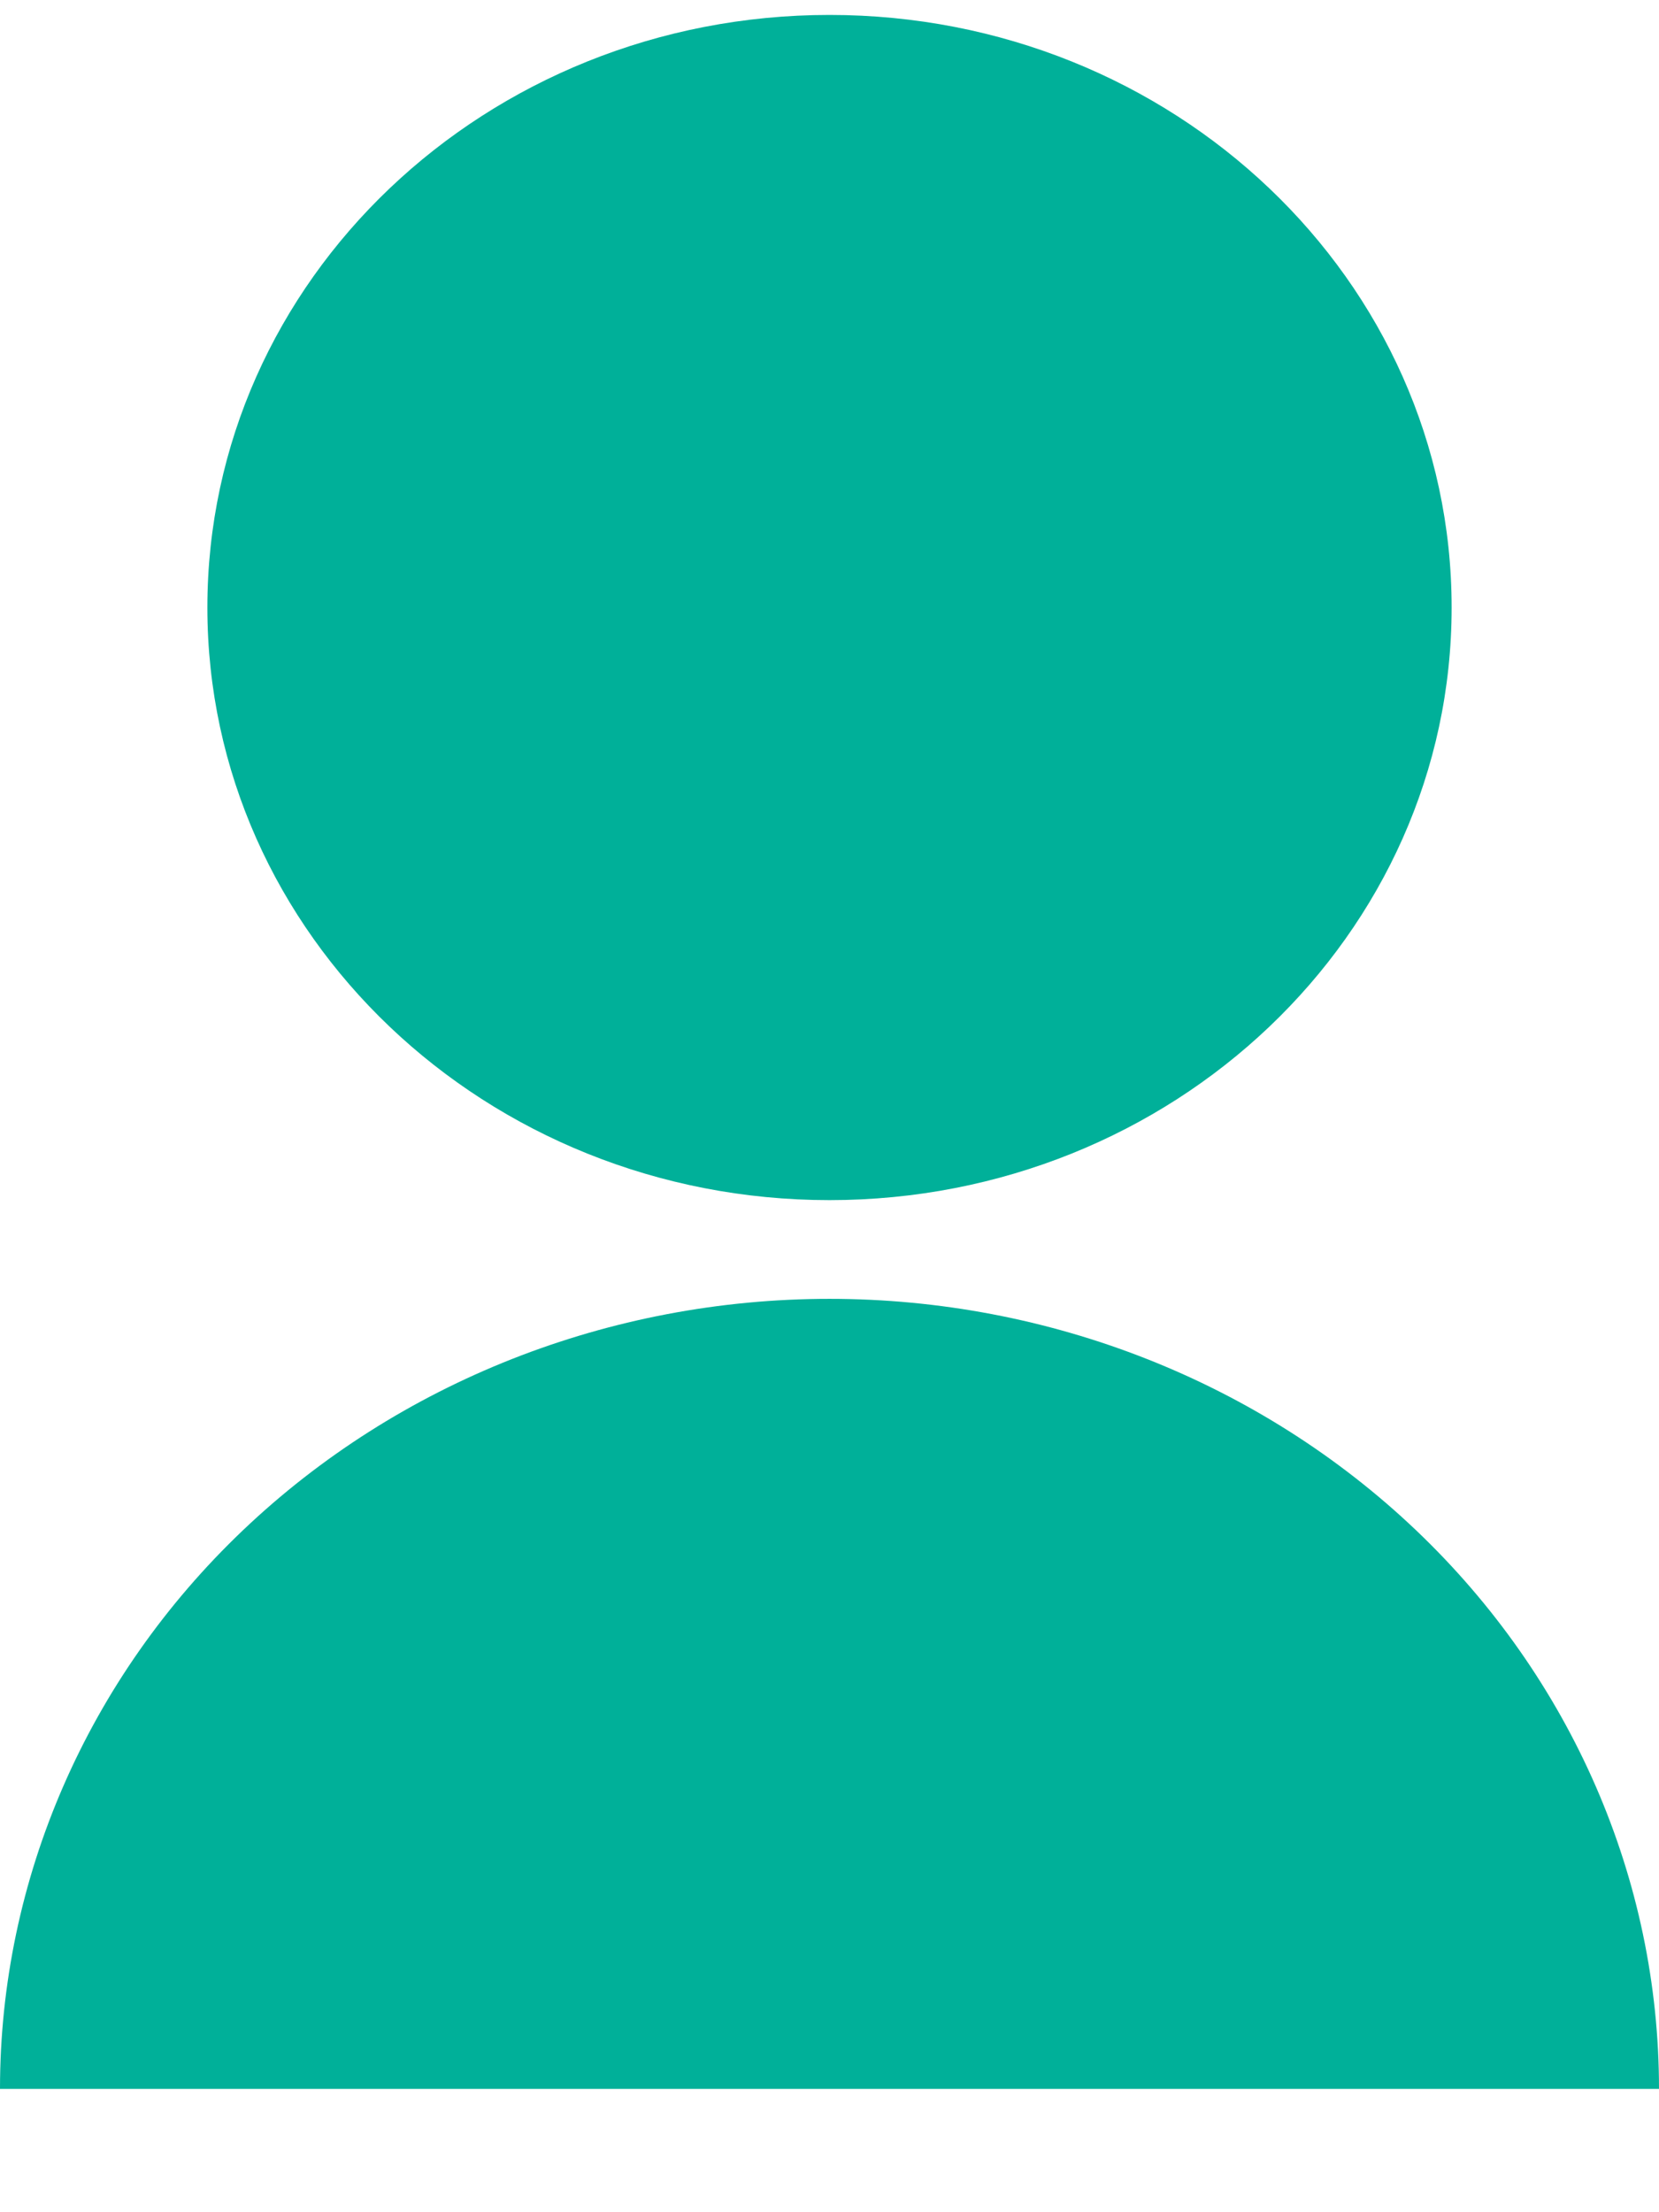
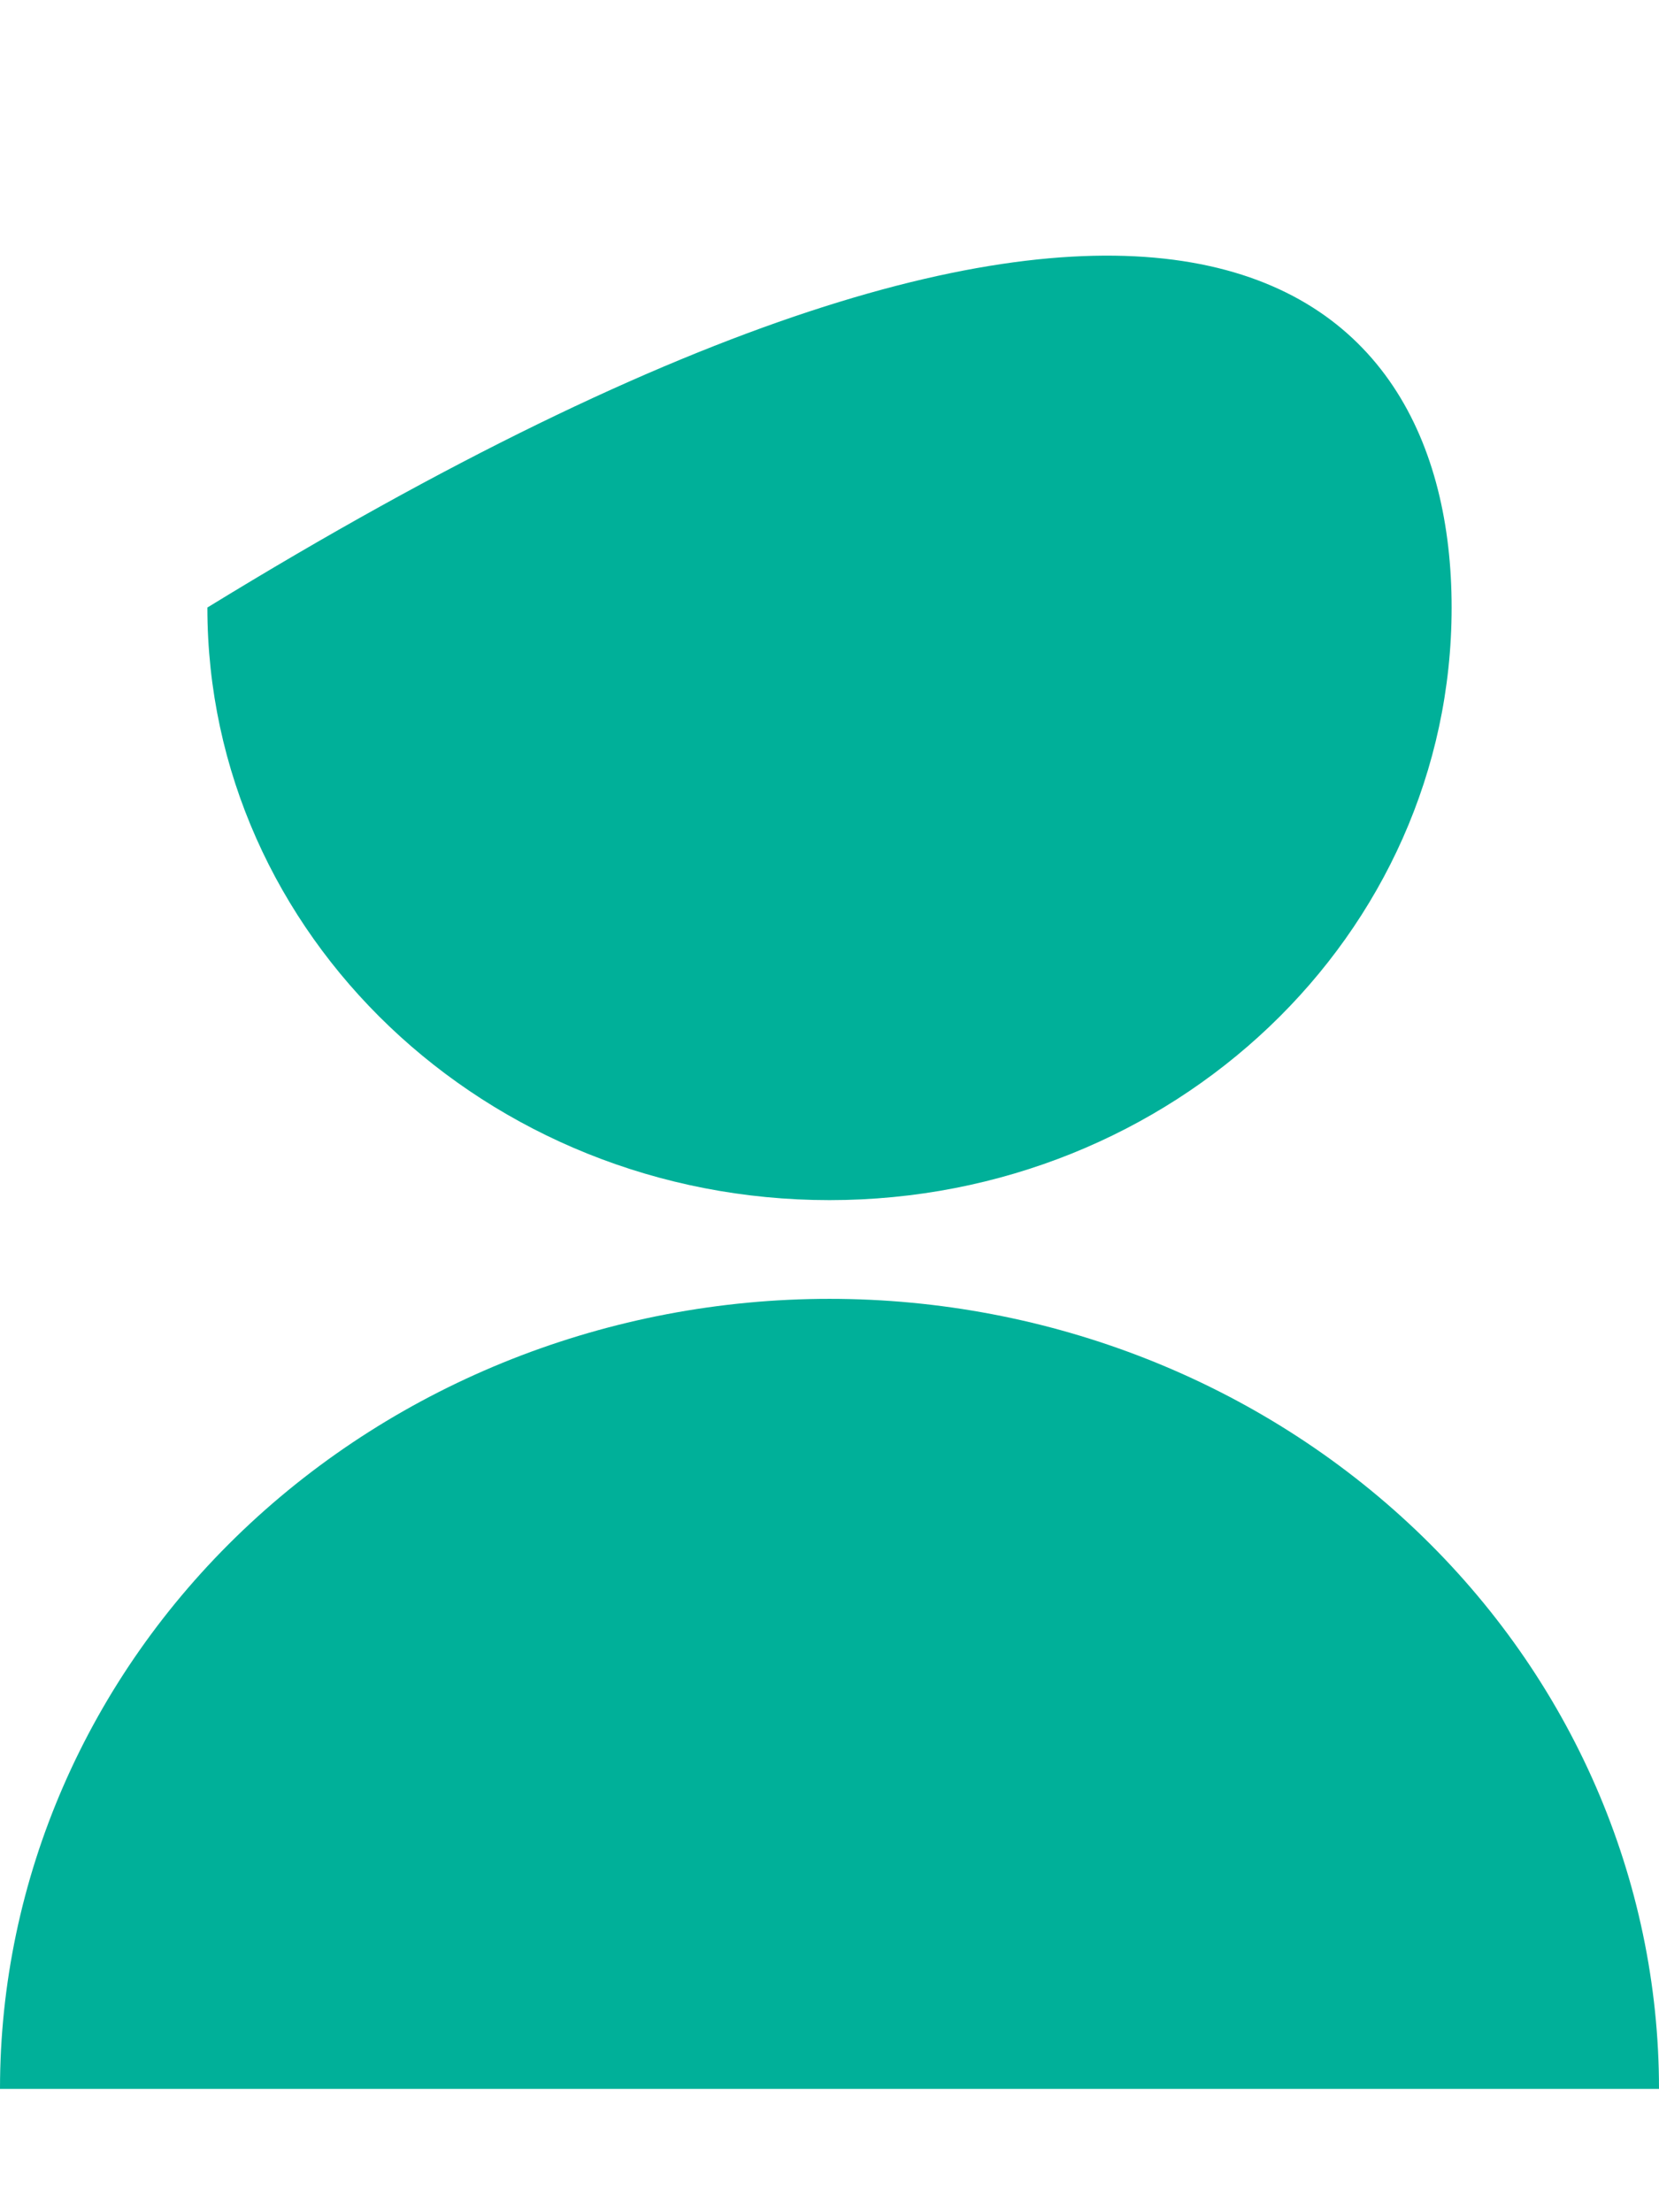
<svg xmlns="http://www.w3.org/2000/svg" width="12" height="16" viewBox="0 0 12 16" fill="none">
-   <path id="Vector" d="M0 15.108C0 13.593 0.632 12.139 1.757 11.068C2.883 9.996 4.409 9.394 6 9.394C7.591 9.394 9.117 9.996 10.243 11.068C11.368 12.139 12 13.593 12 15.108H0ZM6 8.68C3.514 8.68 1.5 6.762 1.5 4.394C1.5 2.026 3.514 0.108 6 0.108C8.486 0.108 10.5 2.026 10.5 4.394C10.5 6.762 8.486 8.68 6 8.68Z" fill="#00B099" />
+   <path id="Vector" d="M0 15.108C0 13.593 0.632 12.139 1.757 11.068C2.883 9.996 4.409 9.394 6 9.394C7.591 9.394 9.117 9.996 10.243 11.068C11.368 12.139 12 13.593 12 15.108H0ZM6 8.68C3.514 8.68 1.5 6.762 1.5 4.394C8.486 0.108 10.5 2.026 10.5 4.394C10.5 6.762 8.486 8.68 6 8.68Z" fill="#00B099" />
</svg>